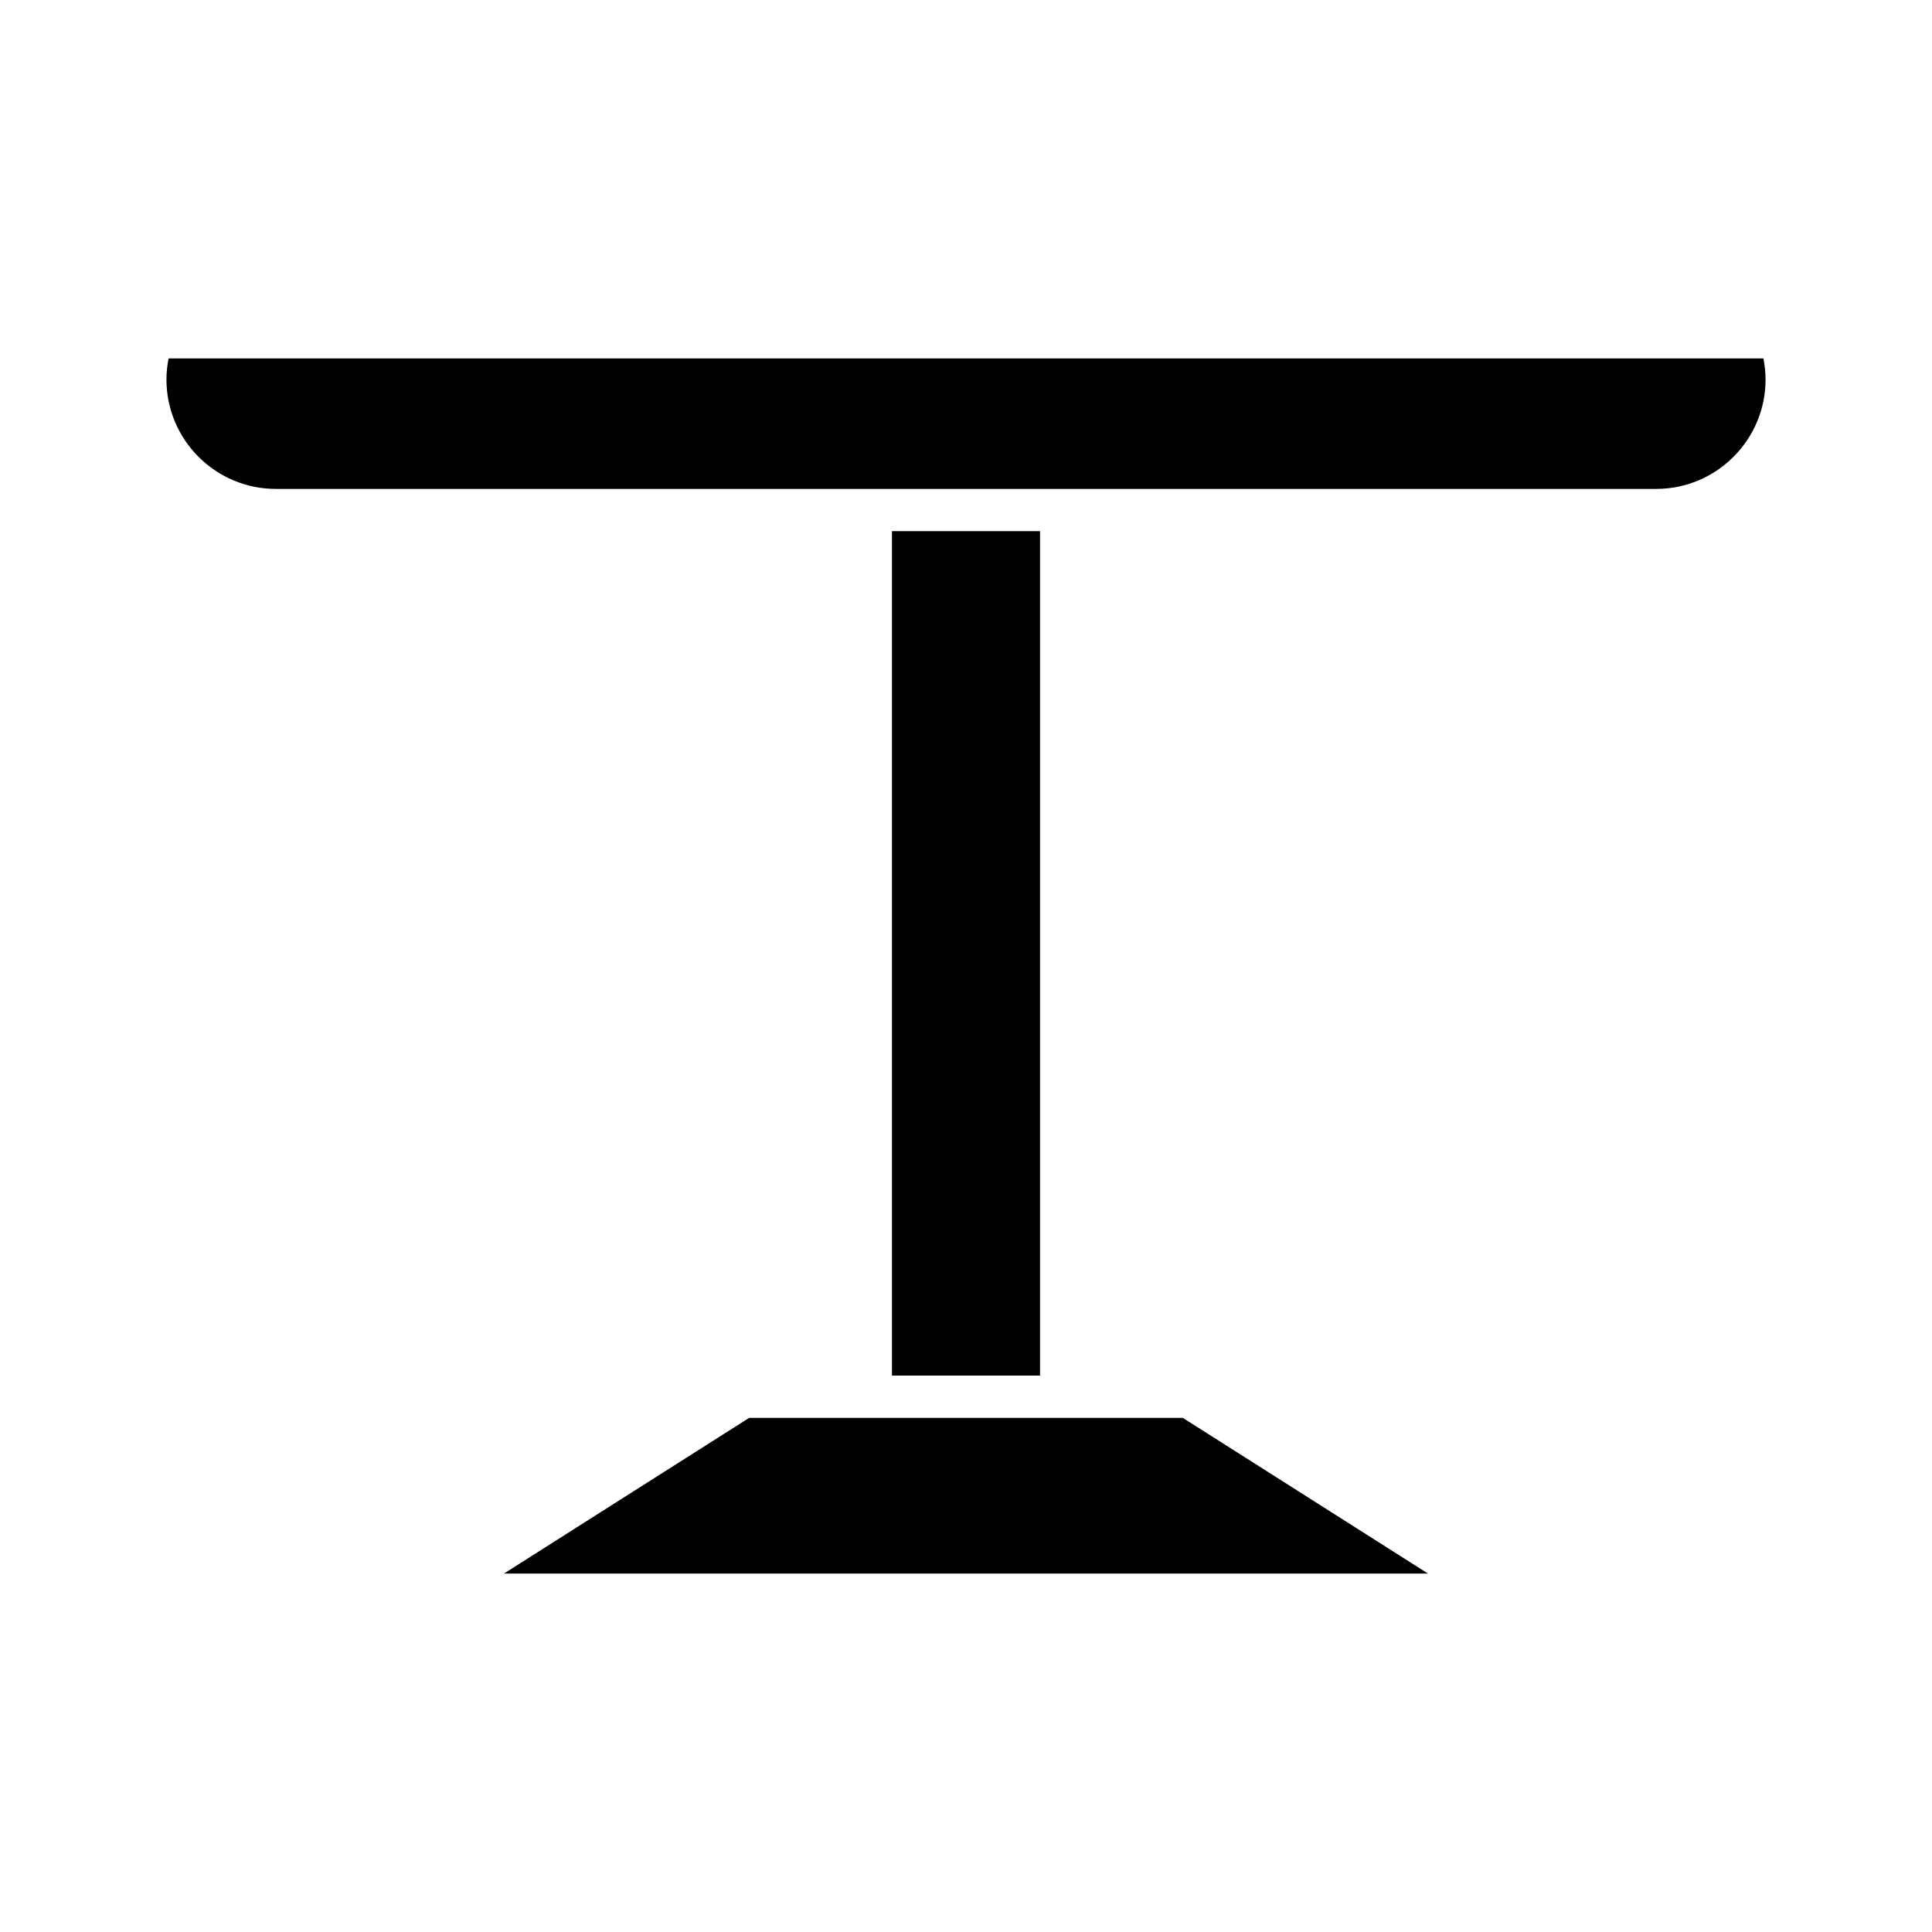
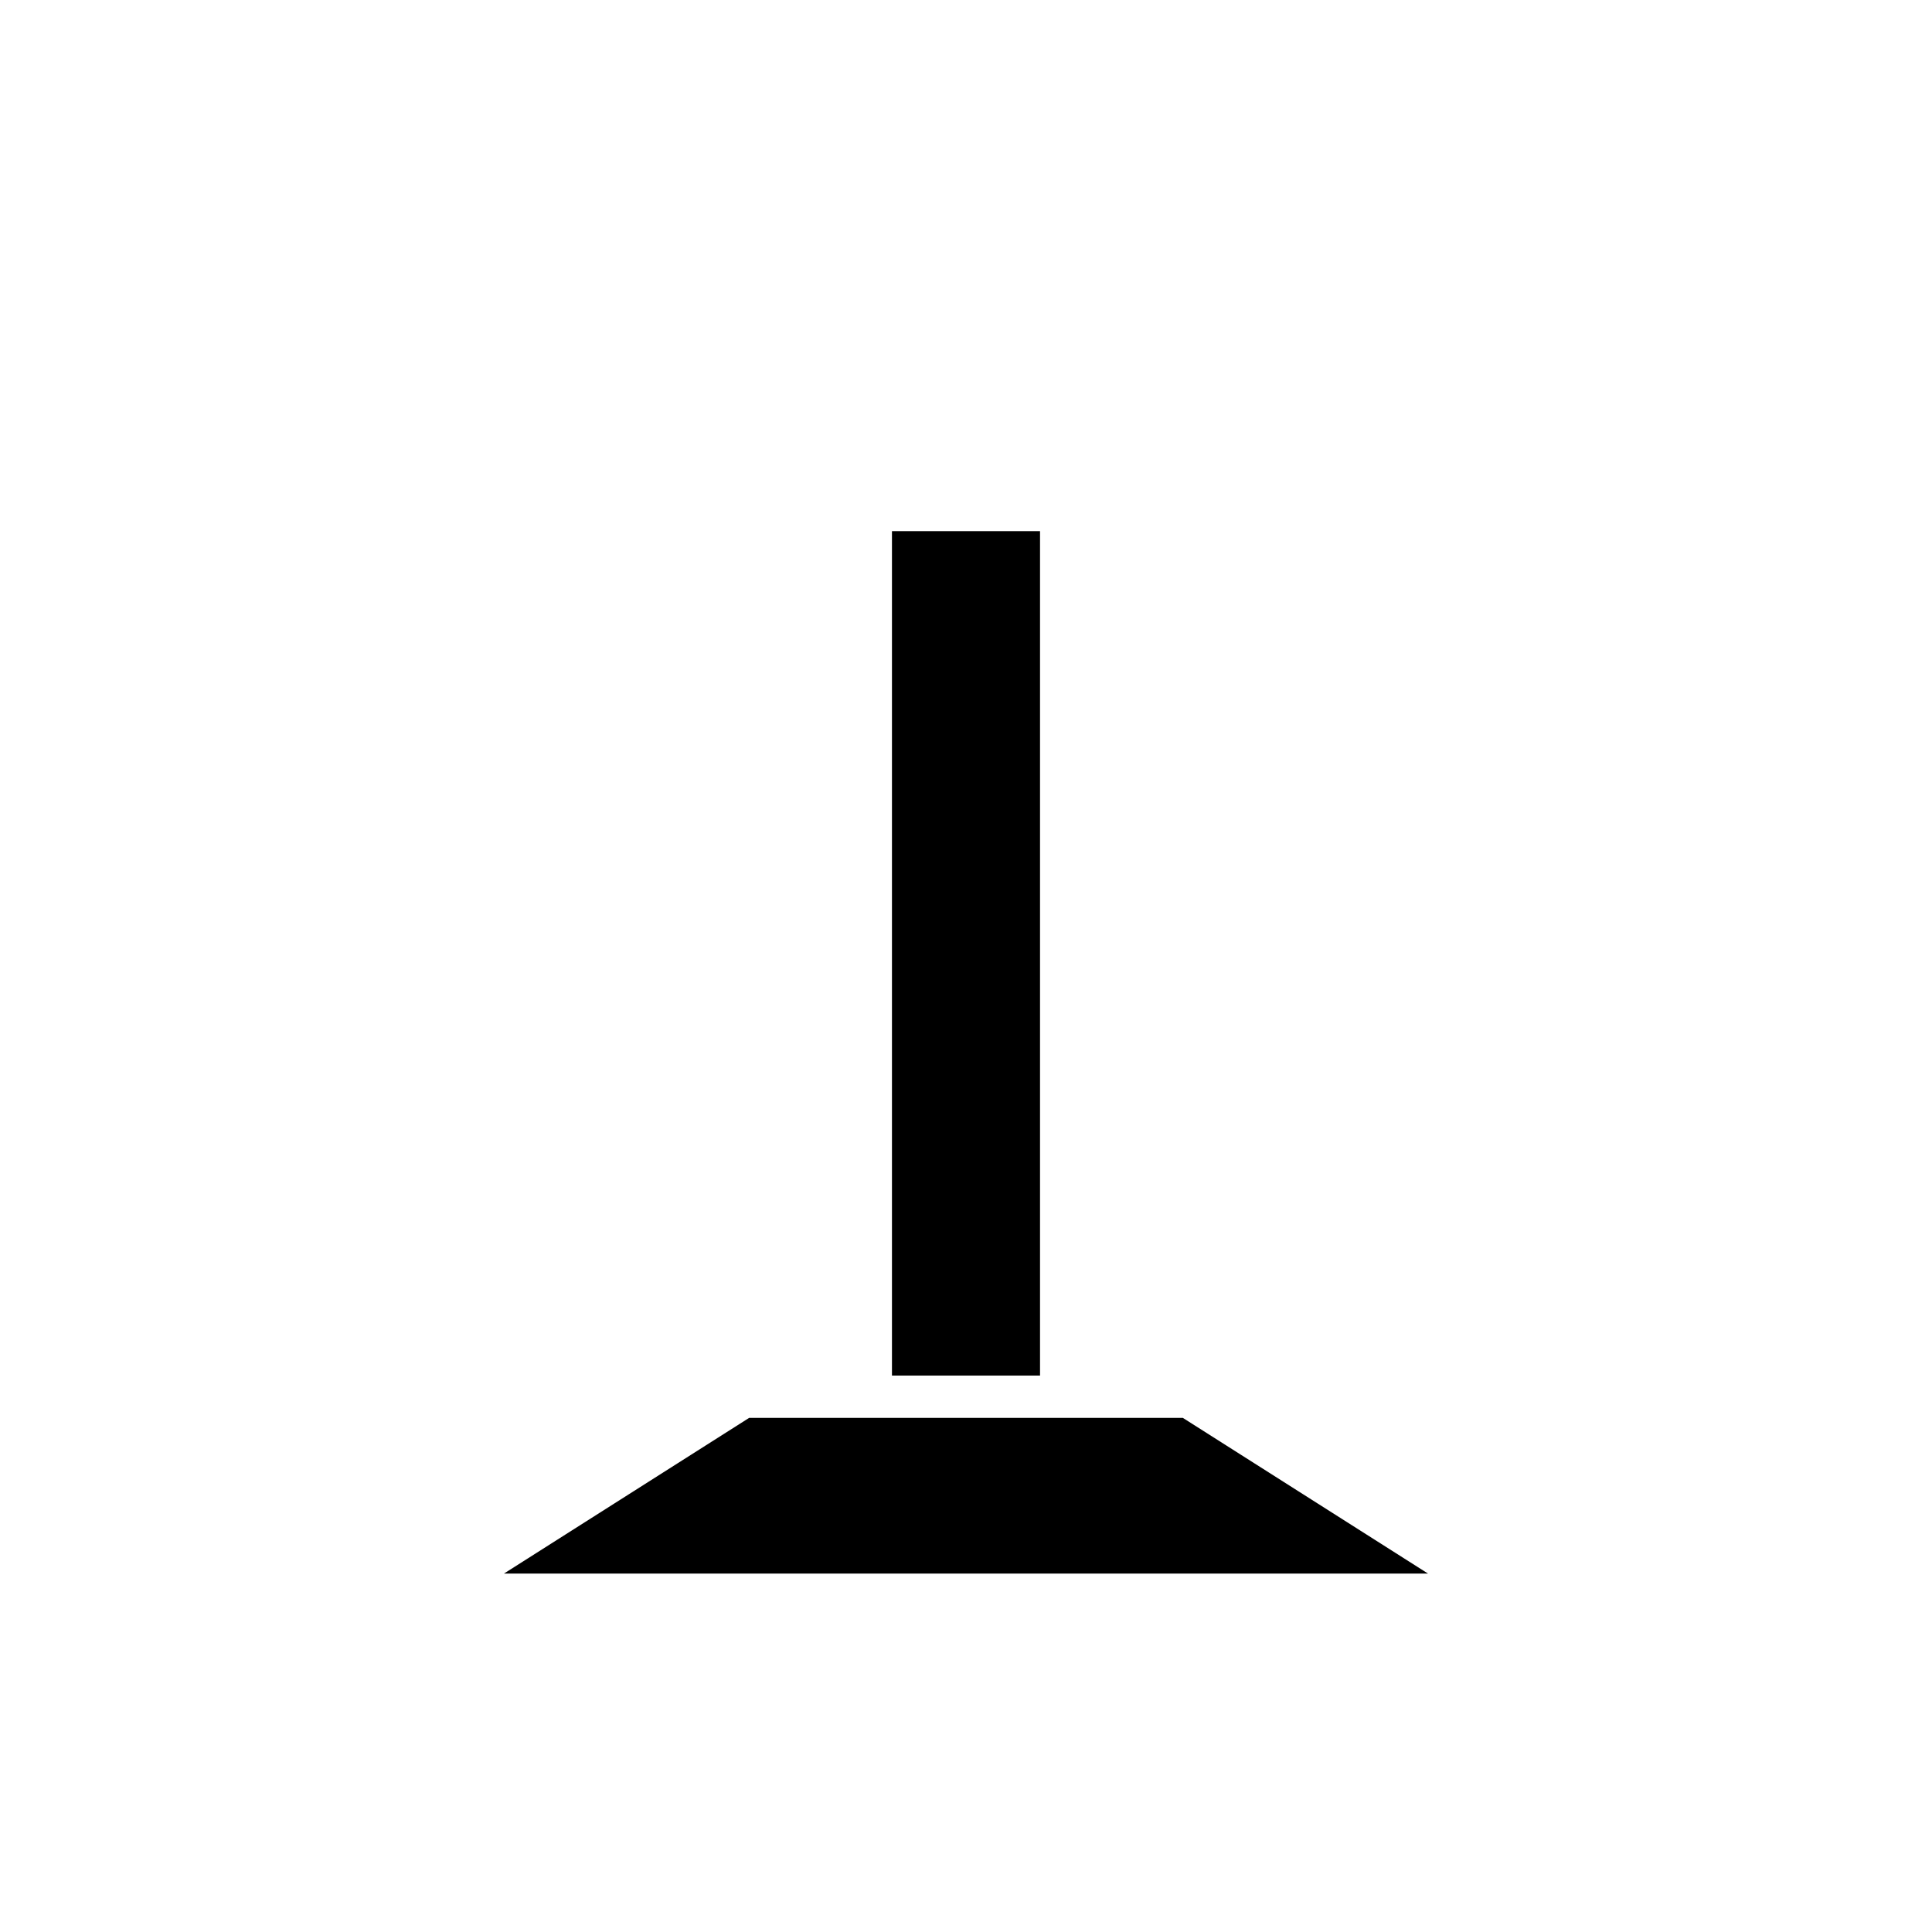
<svg xmlns="http://www.w3.org/2000/svg" fill="#000000" width="800px" height="800px" version="1.1" viewBox="144 144 512 512">
  <g>
    <path d="m277.54 561.02h244.91l-64.992-41.273h-114.92z" />
    <path d="m380.38 284.76h39.238v223.78h-39.238z" />
-     <path d="m188.68 238.98c-0.375 1.859-0.566 3.731-0.566 5.598 0 15.984 13.004 28.988 28.988 28.988h365.8c15.984 0 28.988-13.004 28.988-28.988 0-1.867-0.191-3.738-0.57-5.598z" />
  </g>
</svg>